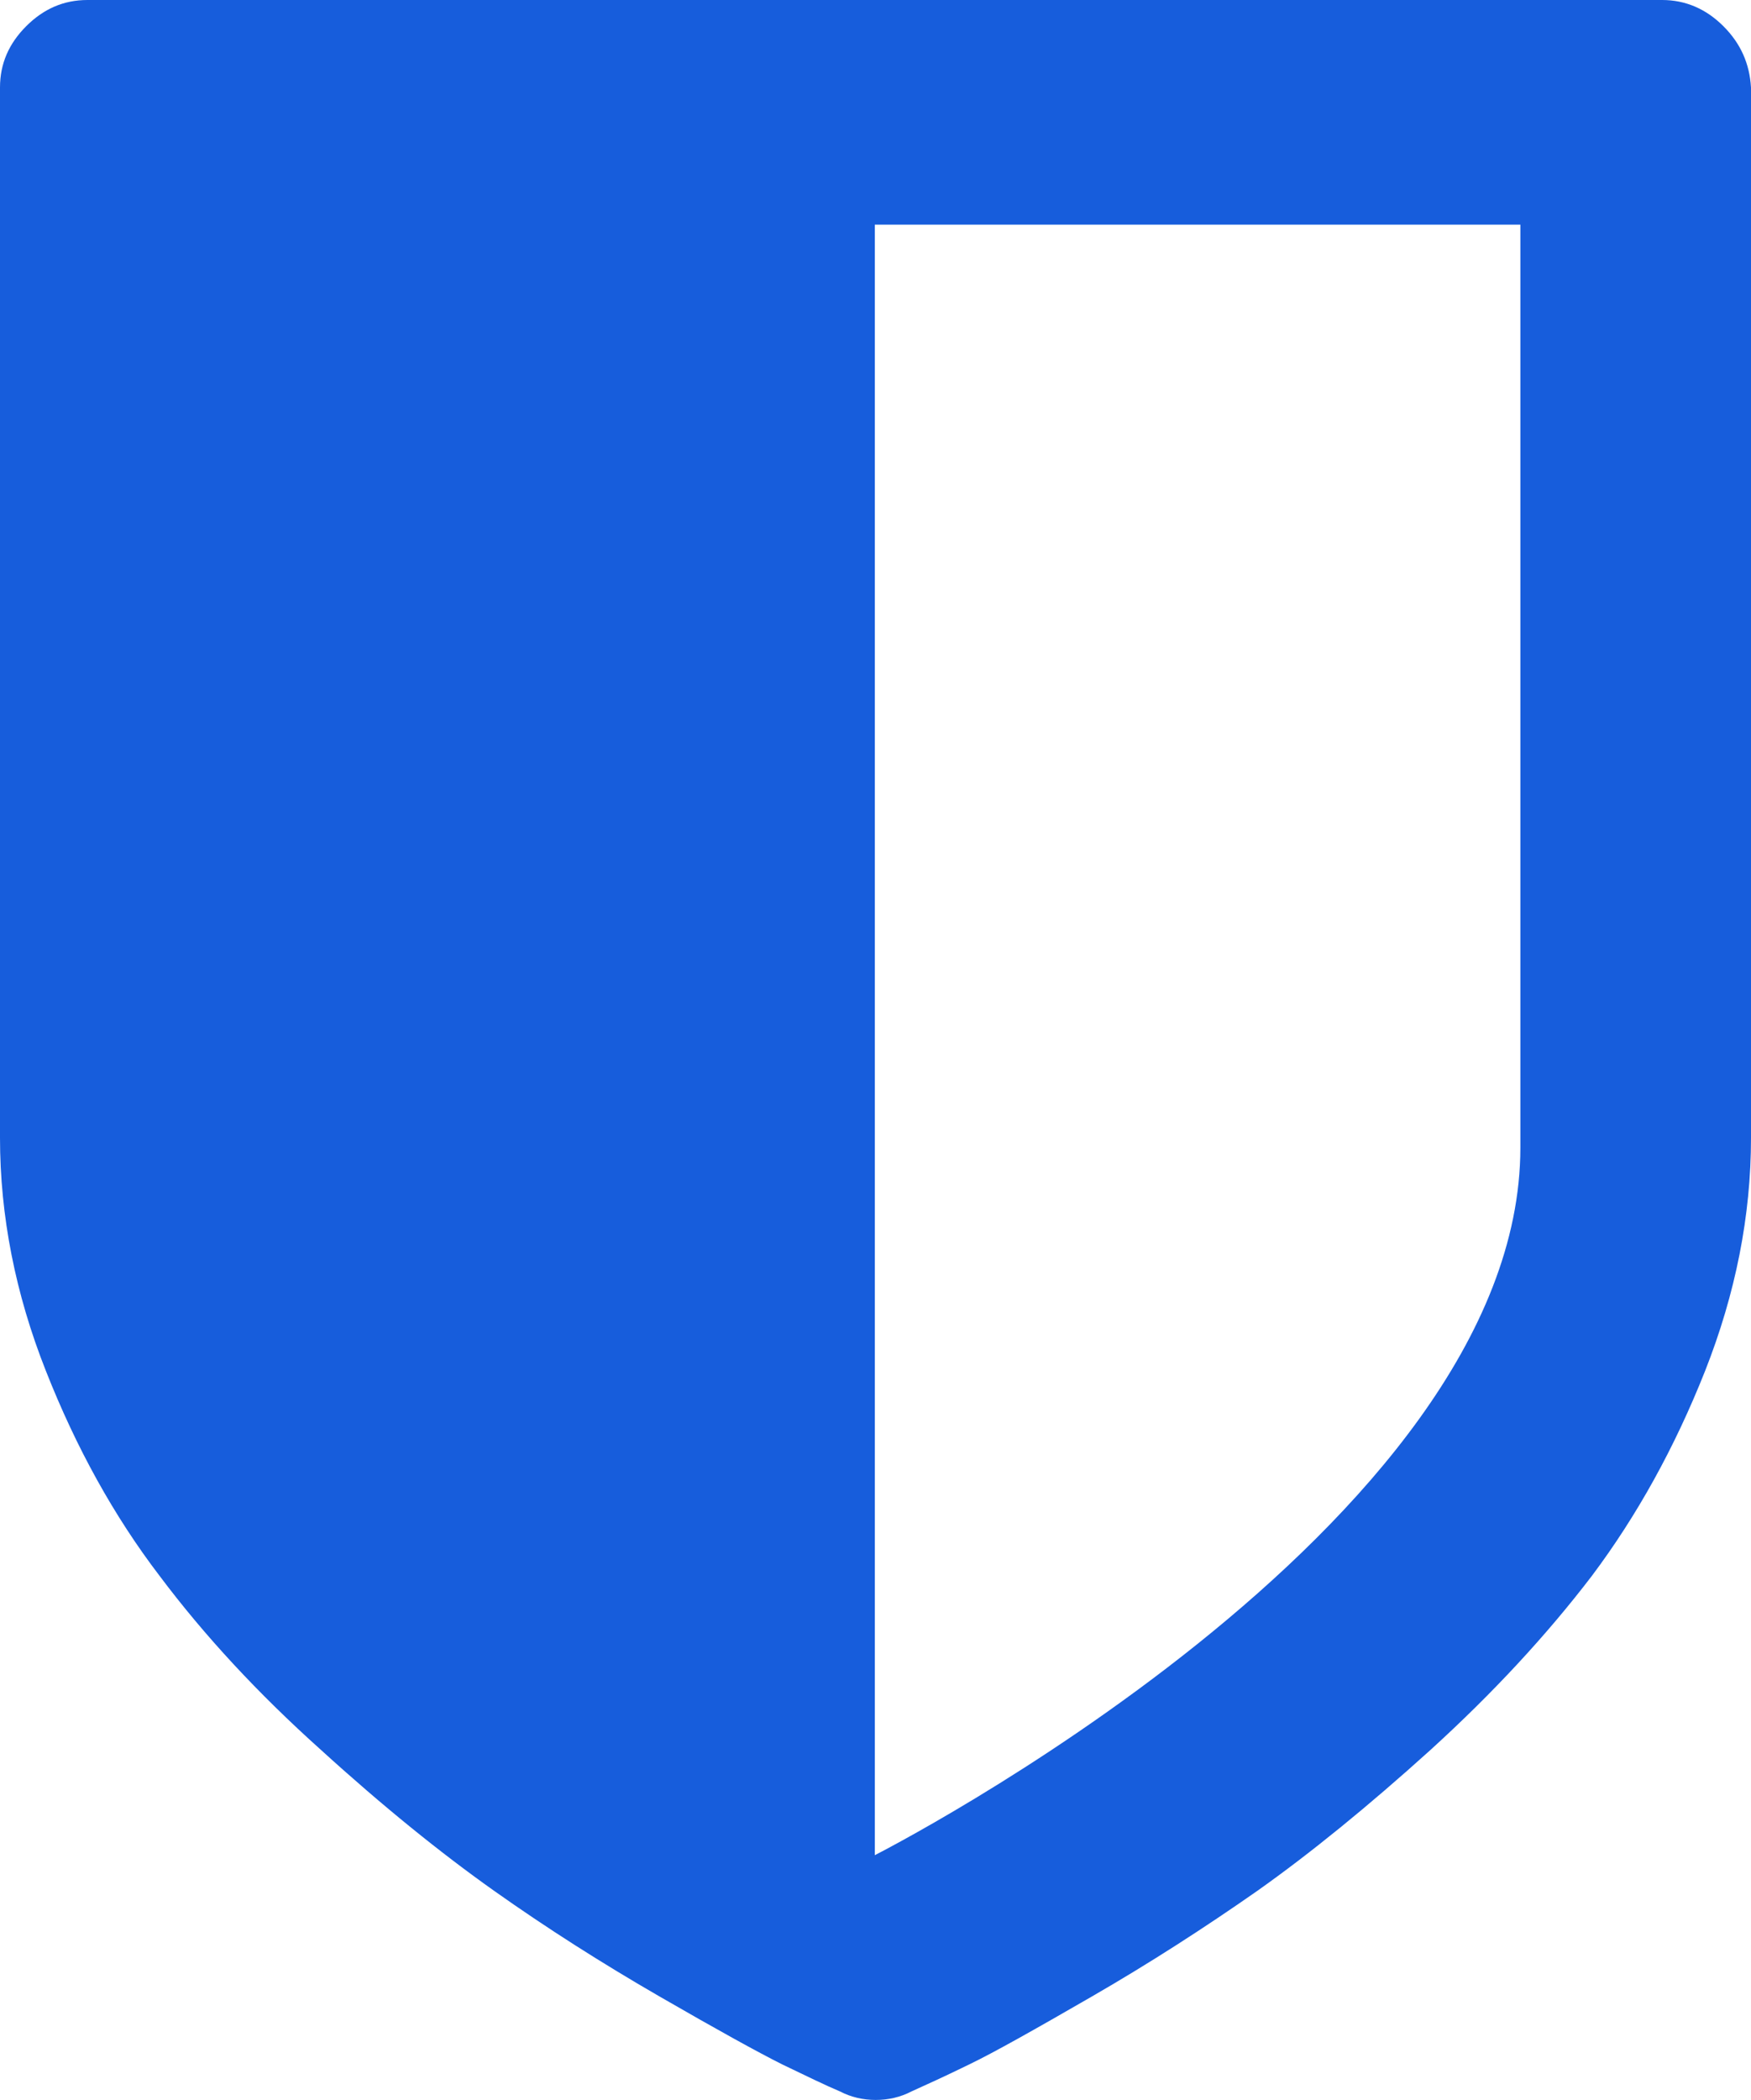
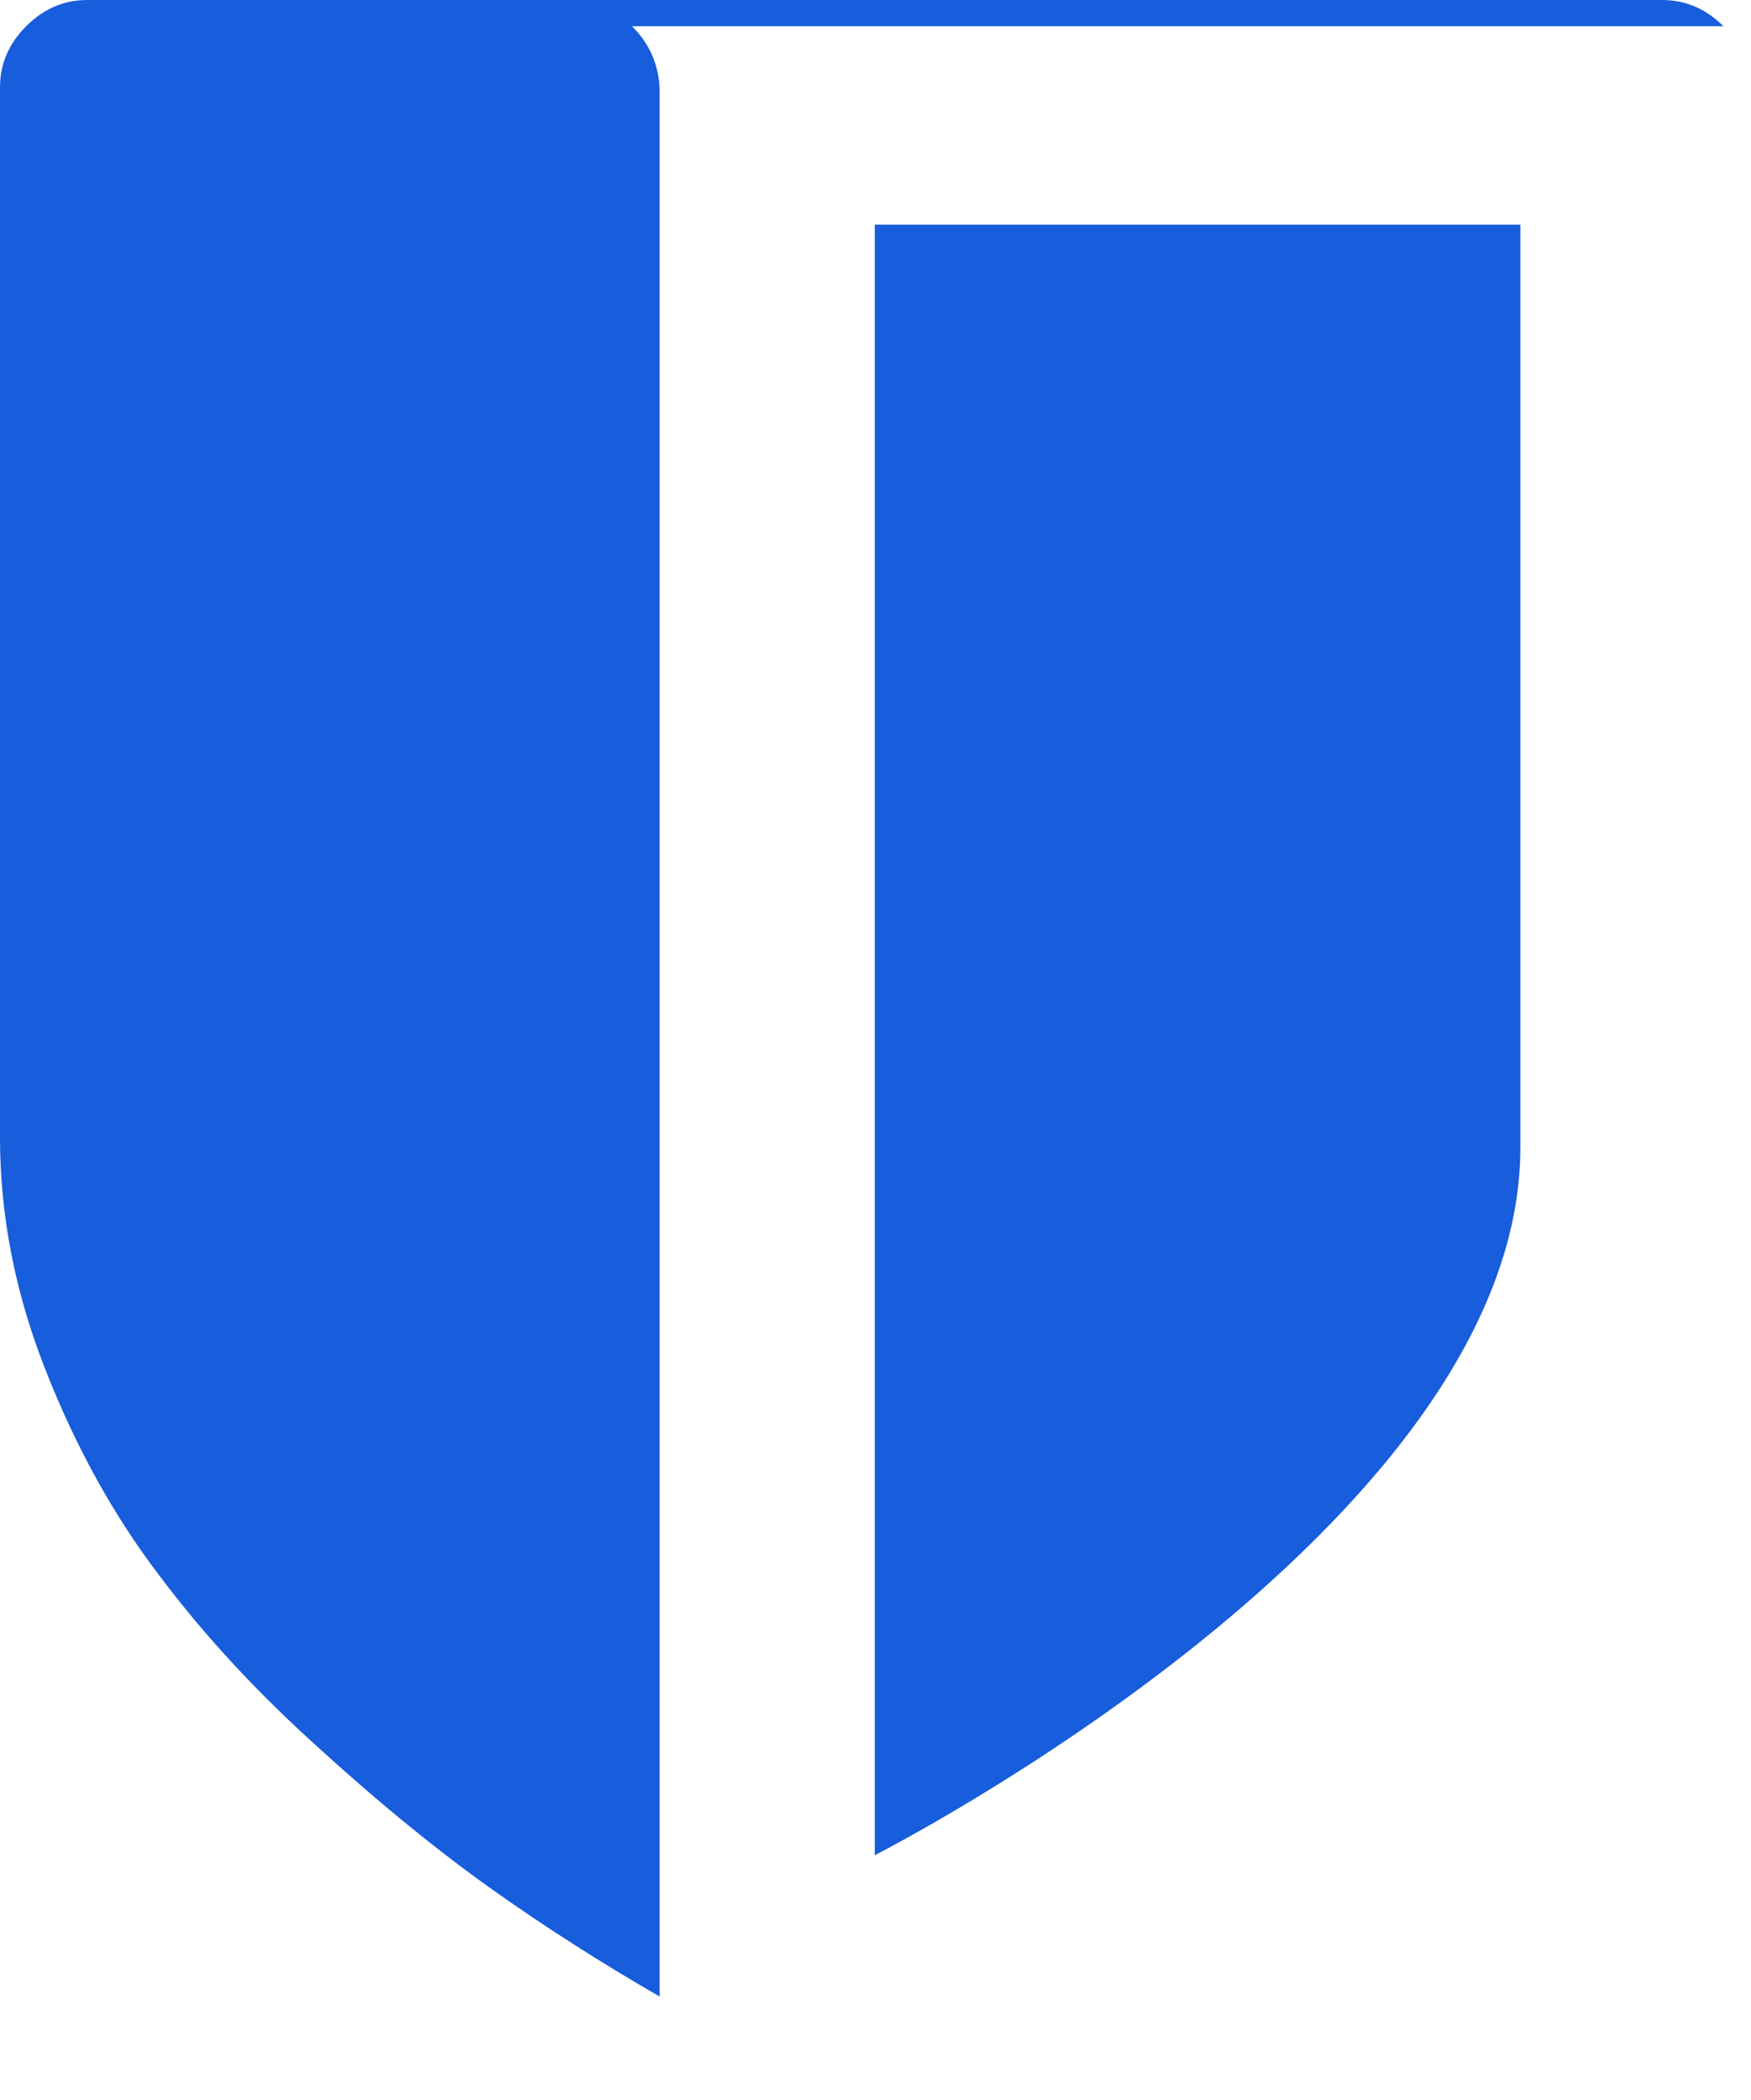
<svg xmlns="http://www.w3.org/2000/svg" viewBox="0 0 374.3 448.7">
-   <path fill="#175ddc" d="M368.4 5.6c-3.7-3.7-8.1-5.6-13.1-5.6H18.7C13.6 0 9.3 1.9 5.6 5.6 1.9 9.3 0 13.6 0 18.7v224.4c0 16.7 3.3 33.4 9.8 49.8 6.5 16.5 14.6 31.1 24.3 43.8 9.6 12.8 21.1 25.2 34.5 37.2 13.3 12.1 25.7 22.1 37 30.1s23.1 15.5 35.4 22.6c12.3 7.1 21 11.9 26.2 14.5 5.2 2.5 9.3 4.5 12.4 5.8 2.3 1.2 4.9 1.8 7.6 1.8 2.7 0 5.3-.6 7.6-1.8 3.1-1.4 7.3-3.3 12.4-5.8 5.2-2.5 13.9-7.4 26.2-14.5 12.3-7.1 24.1-14.7 35.4-22.6 11.3-8 23.6-18 37-30.1 13.3-12.1 24.8-24.5 34.5-37.2 9.6-12.8 17.7-27.4 24.2-43.8 6.5-16.5 9.8-33.1 9.8-49.8V18.7c-.3-5.1-2.2-9.4-5.9-13.1ZM325 245.2c0 81.2-138 151.2-138 151.2V48h138z" />
+   <path fill="#175ddc" d="M368.4 5.6c-3.7-3.7-8.1-5.6-13.1-5.6H18.7C13.6 0 9.3 1.9 5.6 5.6 1.9 9.3 0 13.6 0 18.7v224.4c0 16.7 3.3 33.4 9.8 49.8 6.5 16.5 14.6 31.1 24.3 43.8 9.6 12.8 21.1 25.2 34.5 37.2 13.3 12.1 25.7 22.1 37 30.1s23.1 15.5 35.4 22.6V18.7c-.3-5.1-2.2-9.4-5.9-13.1ZM325 245.2c0 81.2-138 151.2-138 151.2V48h138z" />
</svg>